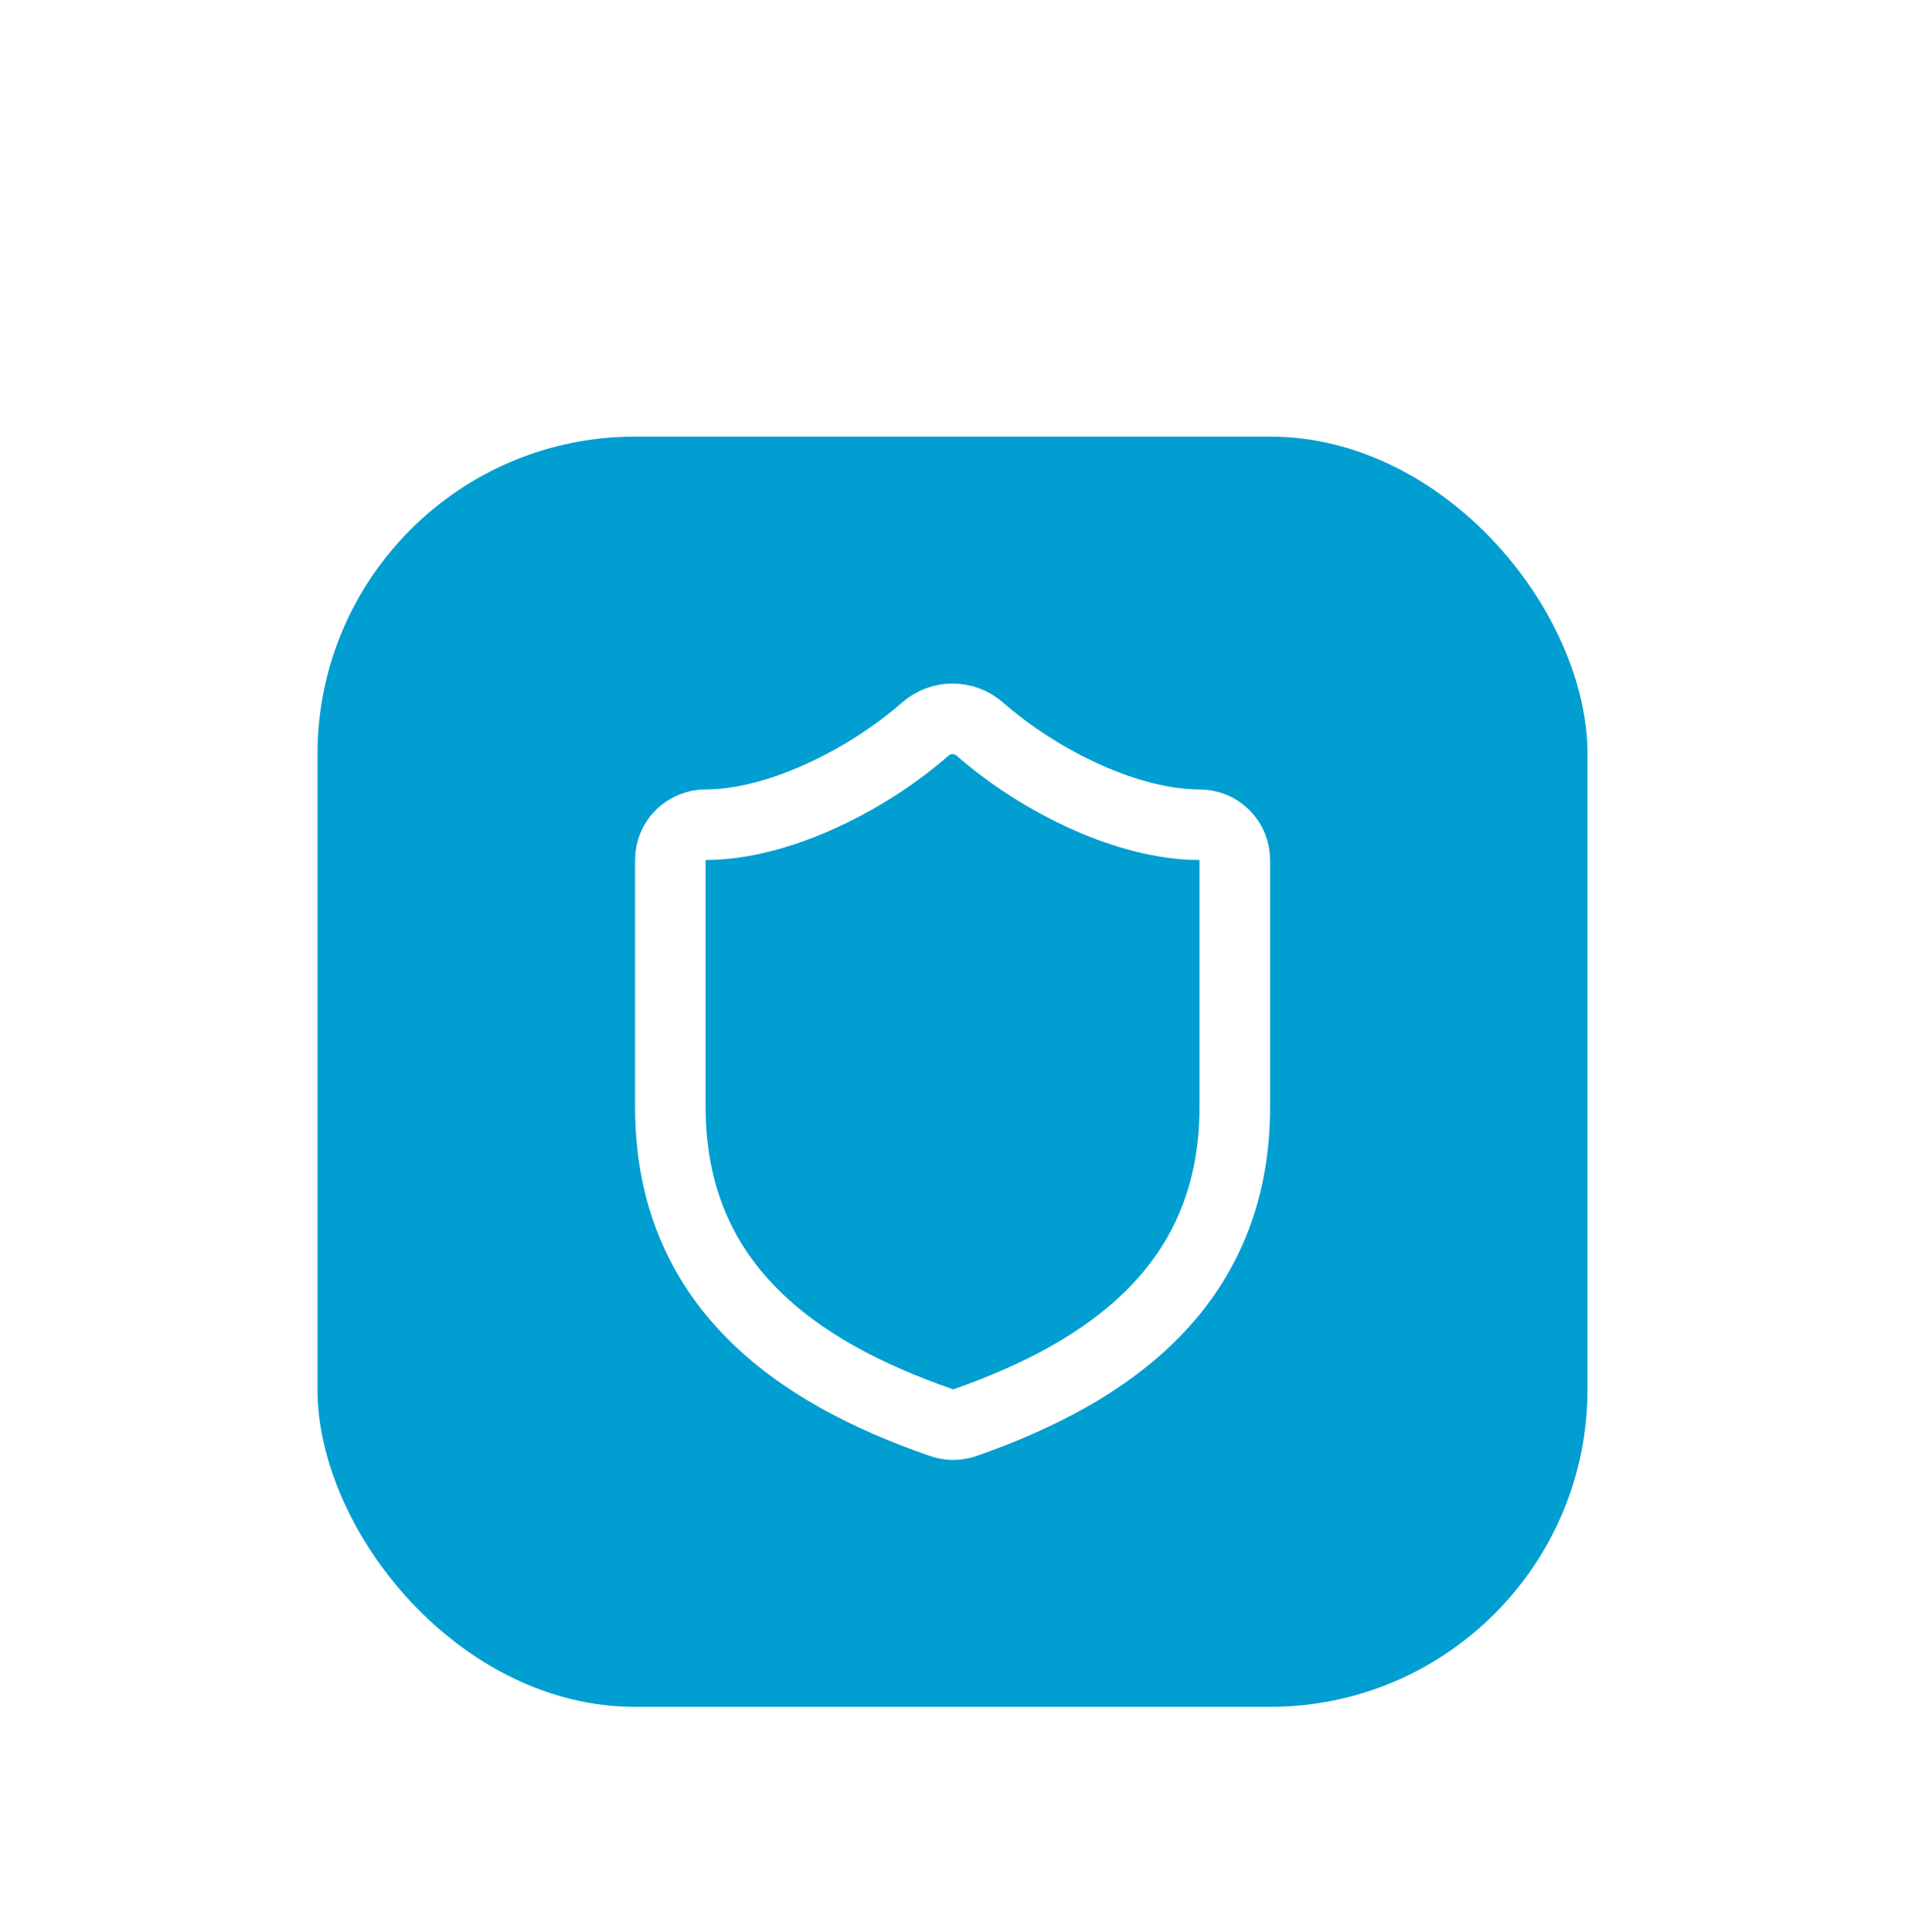
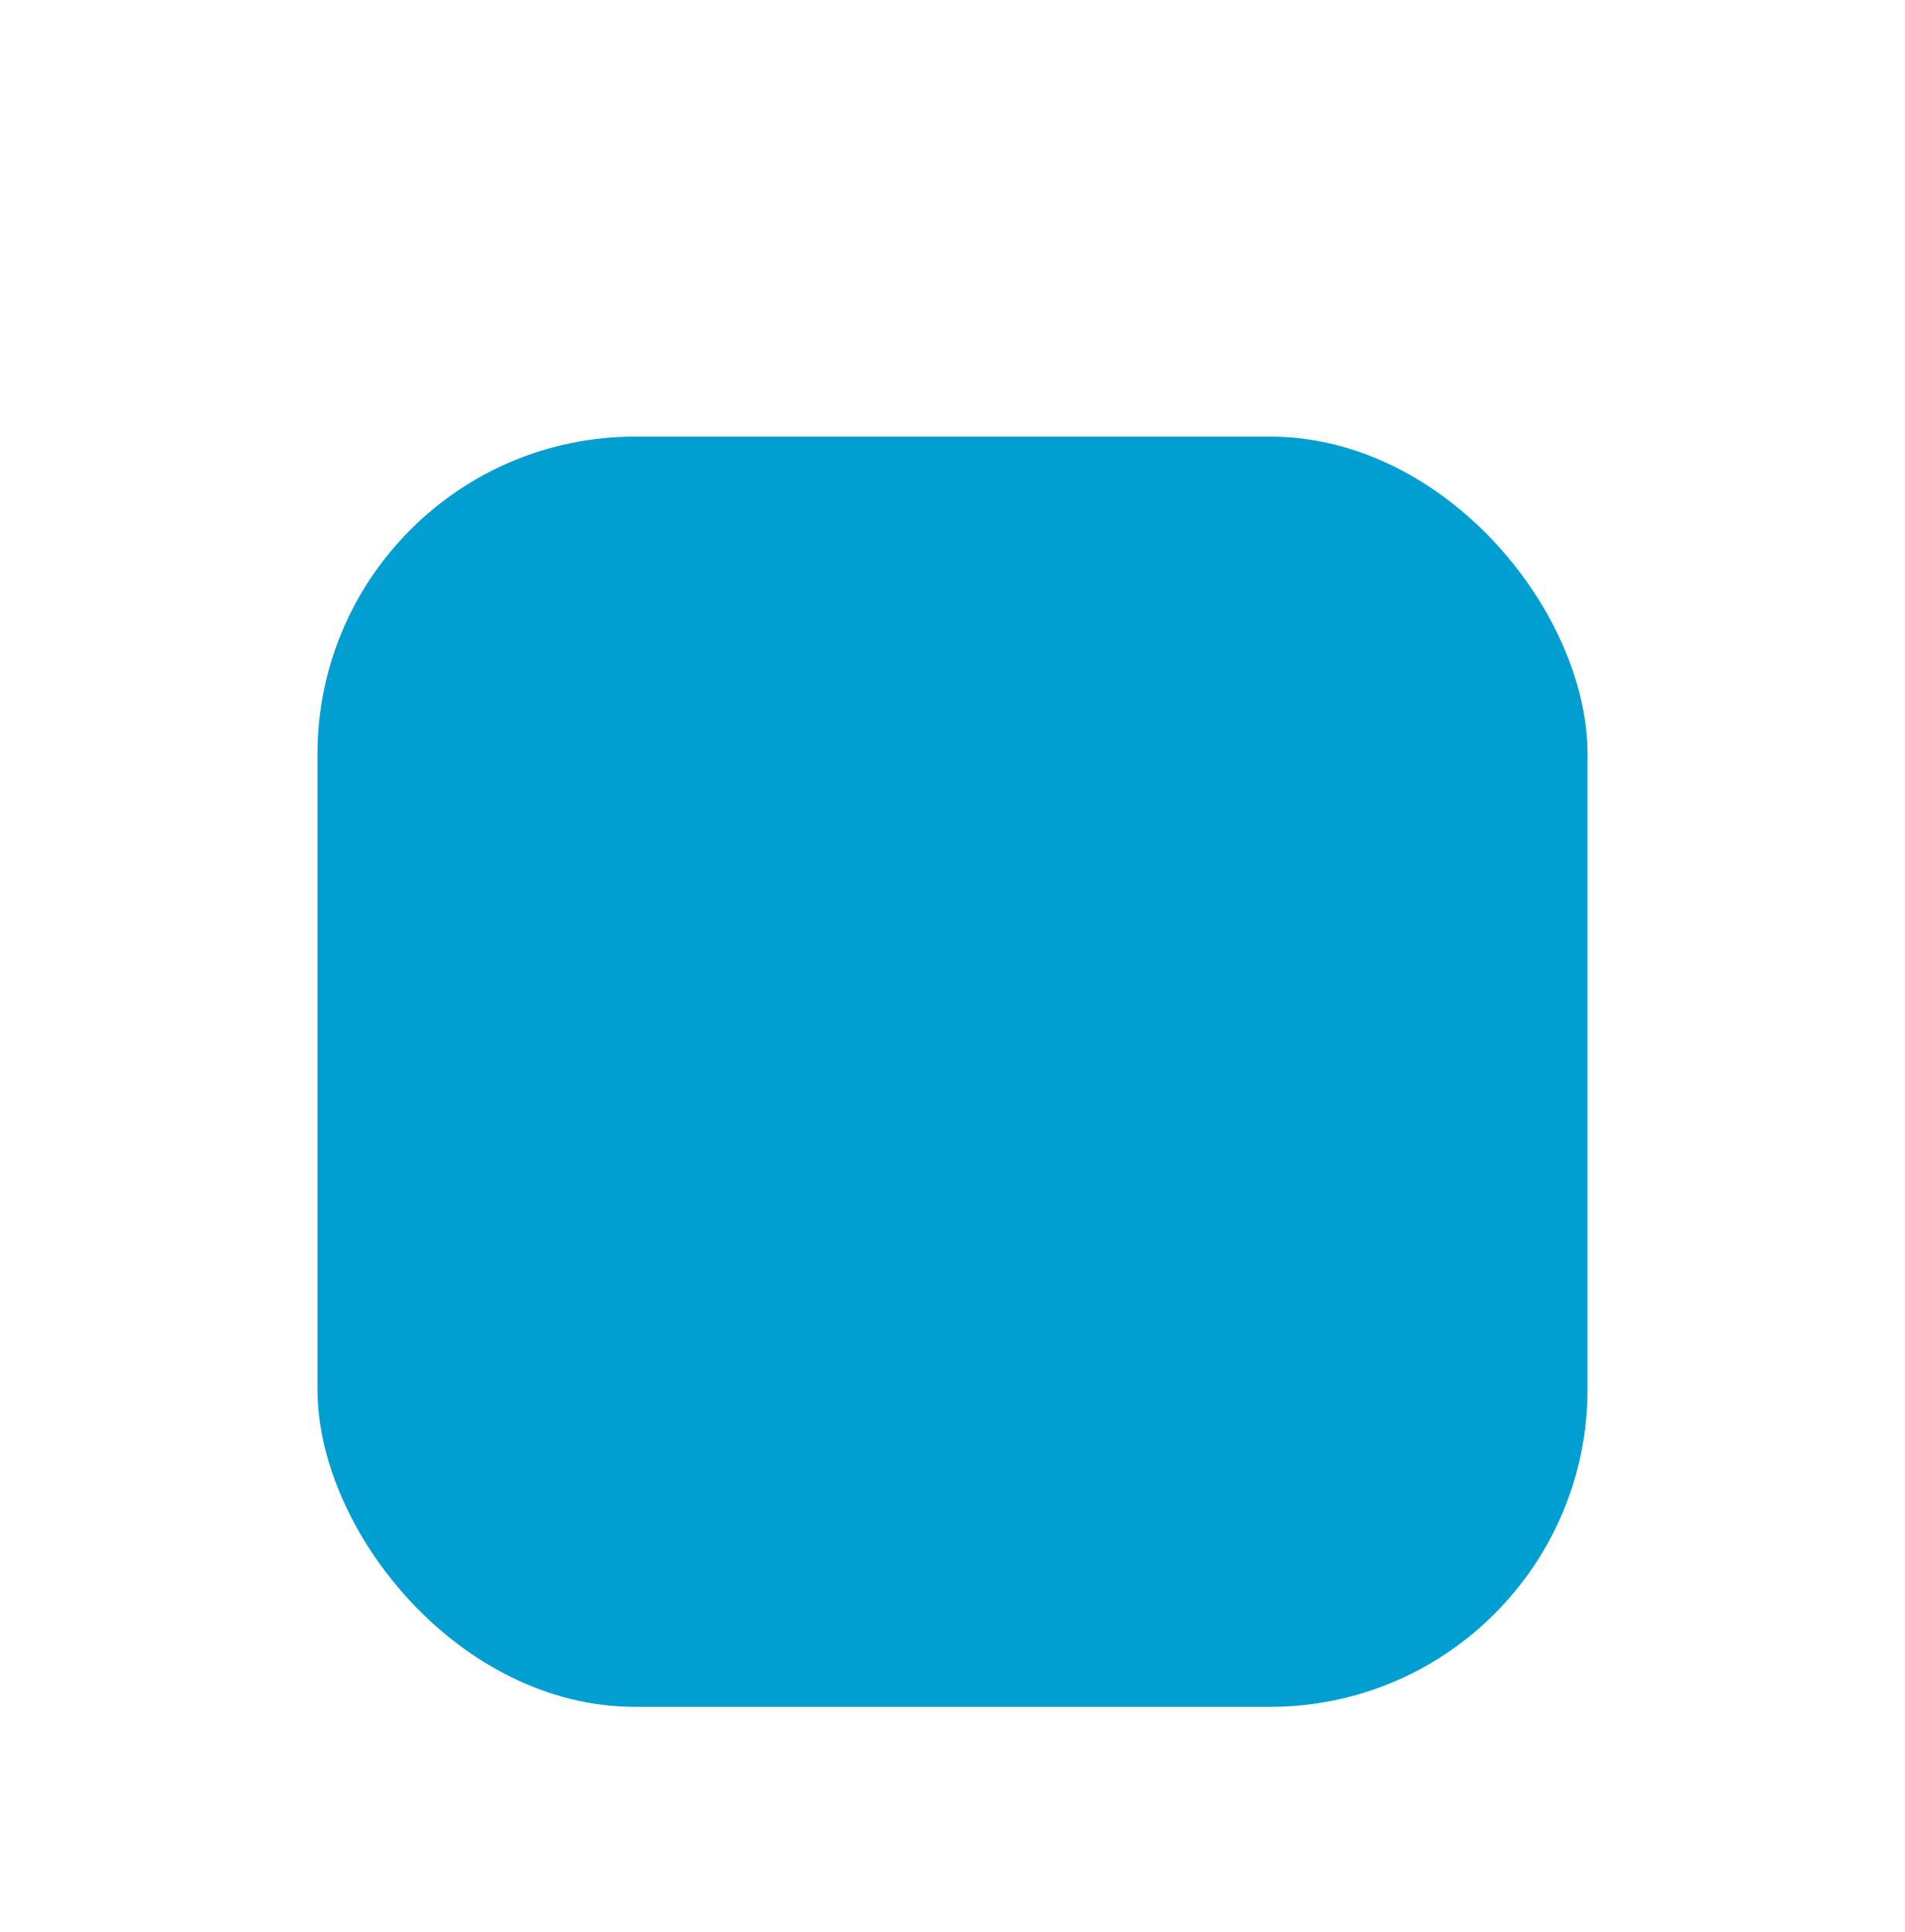
<svg xmlns="http://www.w3.org/2000/svg" width="72" height="73" viewBox="0 0 72 73" fill="none">
  <g filter="url(#filter0_dd_13940_1063)">
    <rect x="12" y="2.5" width="48" height="48" rx="12" fill="#019ED1" />
-     <path d="M46.669 27.831C46.669 34.498 42.003 37.831 36.456 39.765C36.166 39.863 35.85 39.858 35.563 39.751C30.003 37.831 25.336 34.498 25.336 27.831V18.498C25.336 18.144 25.476 17.805 25.727 17.555C25.977 17.305 26.316 17.165 26.669 17.165C29.336 17.165 32.669 15.565 34.989 13.538C35.272 13.297 35.631 13.164 36.003 13.164C36.374 13.164 36.733 13.297 37.016 13.538C39.349 15.578 42.669 17.165 45.336 17.165C45.69 17.165 46.029 17.305 46.279 17.555C46.529 17.805 46.669 18.144 46.669 18.498V27.831Z" stroke="white" stroke-width="2.667" stroke-linecap="round" stroke-linejoin="round" />
  </g>
  <defs>
    <filter id="filter0_dd_13940_1063" x="0" y="0.5" width="72" height="72" filterUnits="userSpaceOnUse" color-interpolation-filters="sRGB">
      <feFlood flood-opacity="0" result="BackgroundImageFix" />
      <feColorMatrix in="SourceAlpha" type="matrix" values="0 0 0 0 0 0 0 0 0 0 0 0 0 0 0 0 0 0 127 0" result="hardAlpha" />
      <feMorphology radius="4" operator="erode" in="SourceAlpha" result="effect1_dropShadow_13940_1063" />
      <feOffset dy="4" />
      <feGaussianBlur stdDeviation="3" />
      <feComposite in2="hardAlpha" operator="out" />
      <feColorMatrix type="matrix" values="0 0 0 0 0 0 0 0 0 0 0 0 0 0 0 0 0 0 0.1 0" />
      <feBlend mode="normal" in2="BackgroundImageFix" result="effect1_dropShadow_13940_1063" />
      <feColorMatrix in="SourceAlpha" type="matrix" values="0 0 0 0 0 0 0 0 0 0 0 0 0 0 0 0 0 0 127 0" result="hardAlpha" />
      <feMorphology radius="3" operator="erode" in="SourceAlpha" result="effect2_dropShadow_13940_1063" />
      <feOffset dy="10" />
      <feGaussianBlur stdDeviation="7.5" />
      <feComposite in2="hardAlpha" operator="out" />
      <feColorMatrix type="matrix" values="0 0 0 0 0 0 0 0 0 0 0 0 0 0 0 0 0 0 0.1 0" />
      <feBlend mode="normal" in2="effect1_dropShadow_13940_1063" result="effect2_dropShadow_13940_1063" />
      <feBlend mode="normal" in="SourceGraphic" in2="effect2_dropShadow_13940_1063" result="shape" />
    </filter>
  </defs>
</svg>